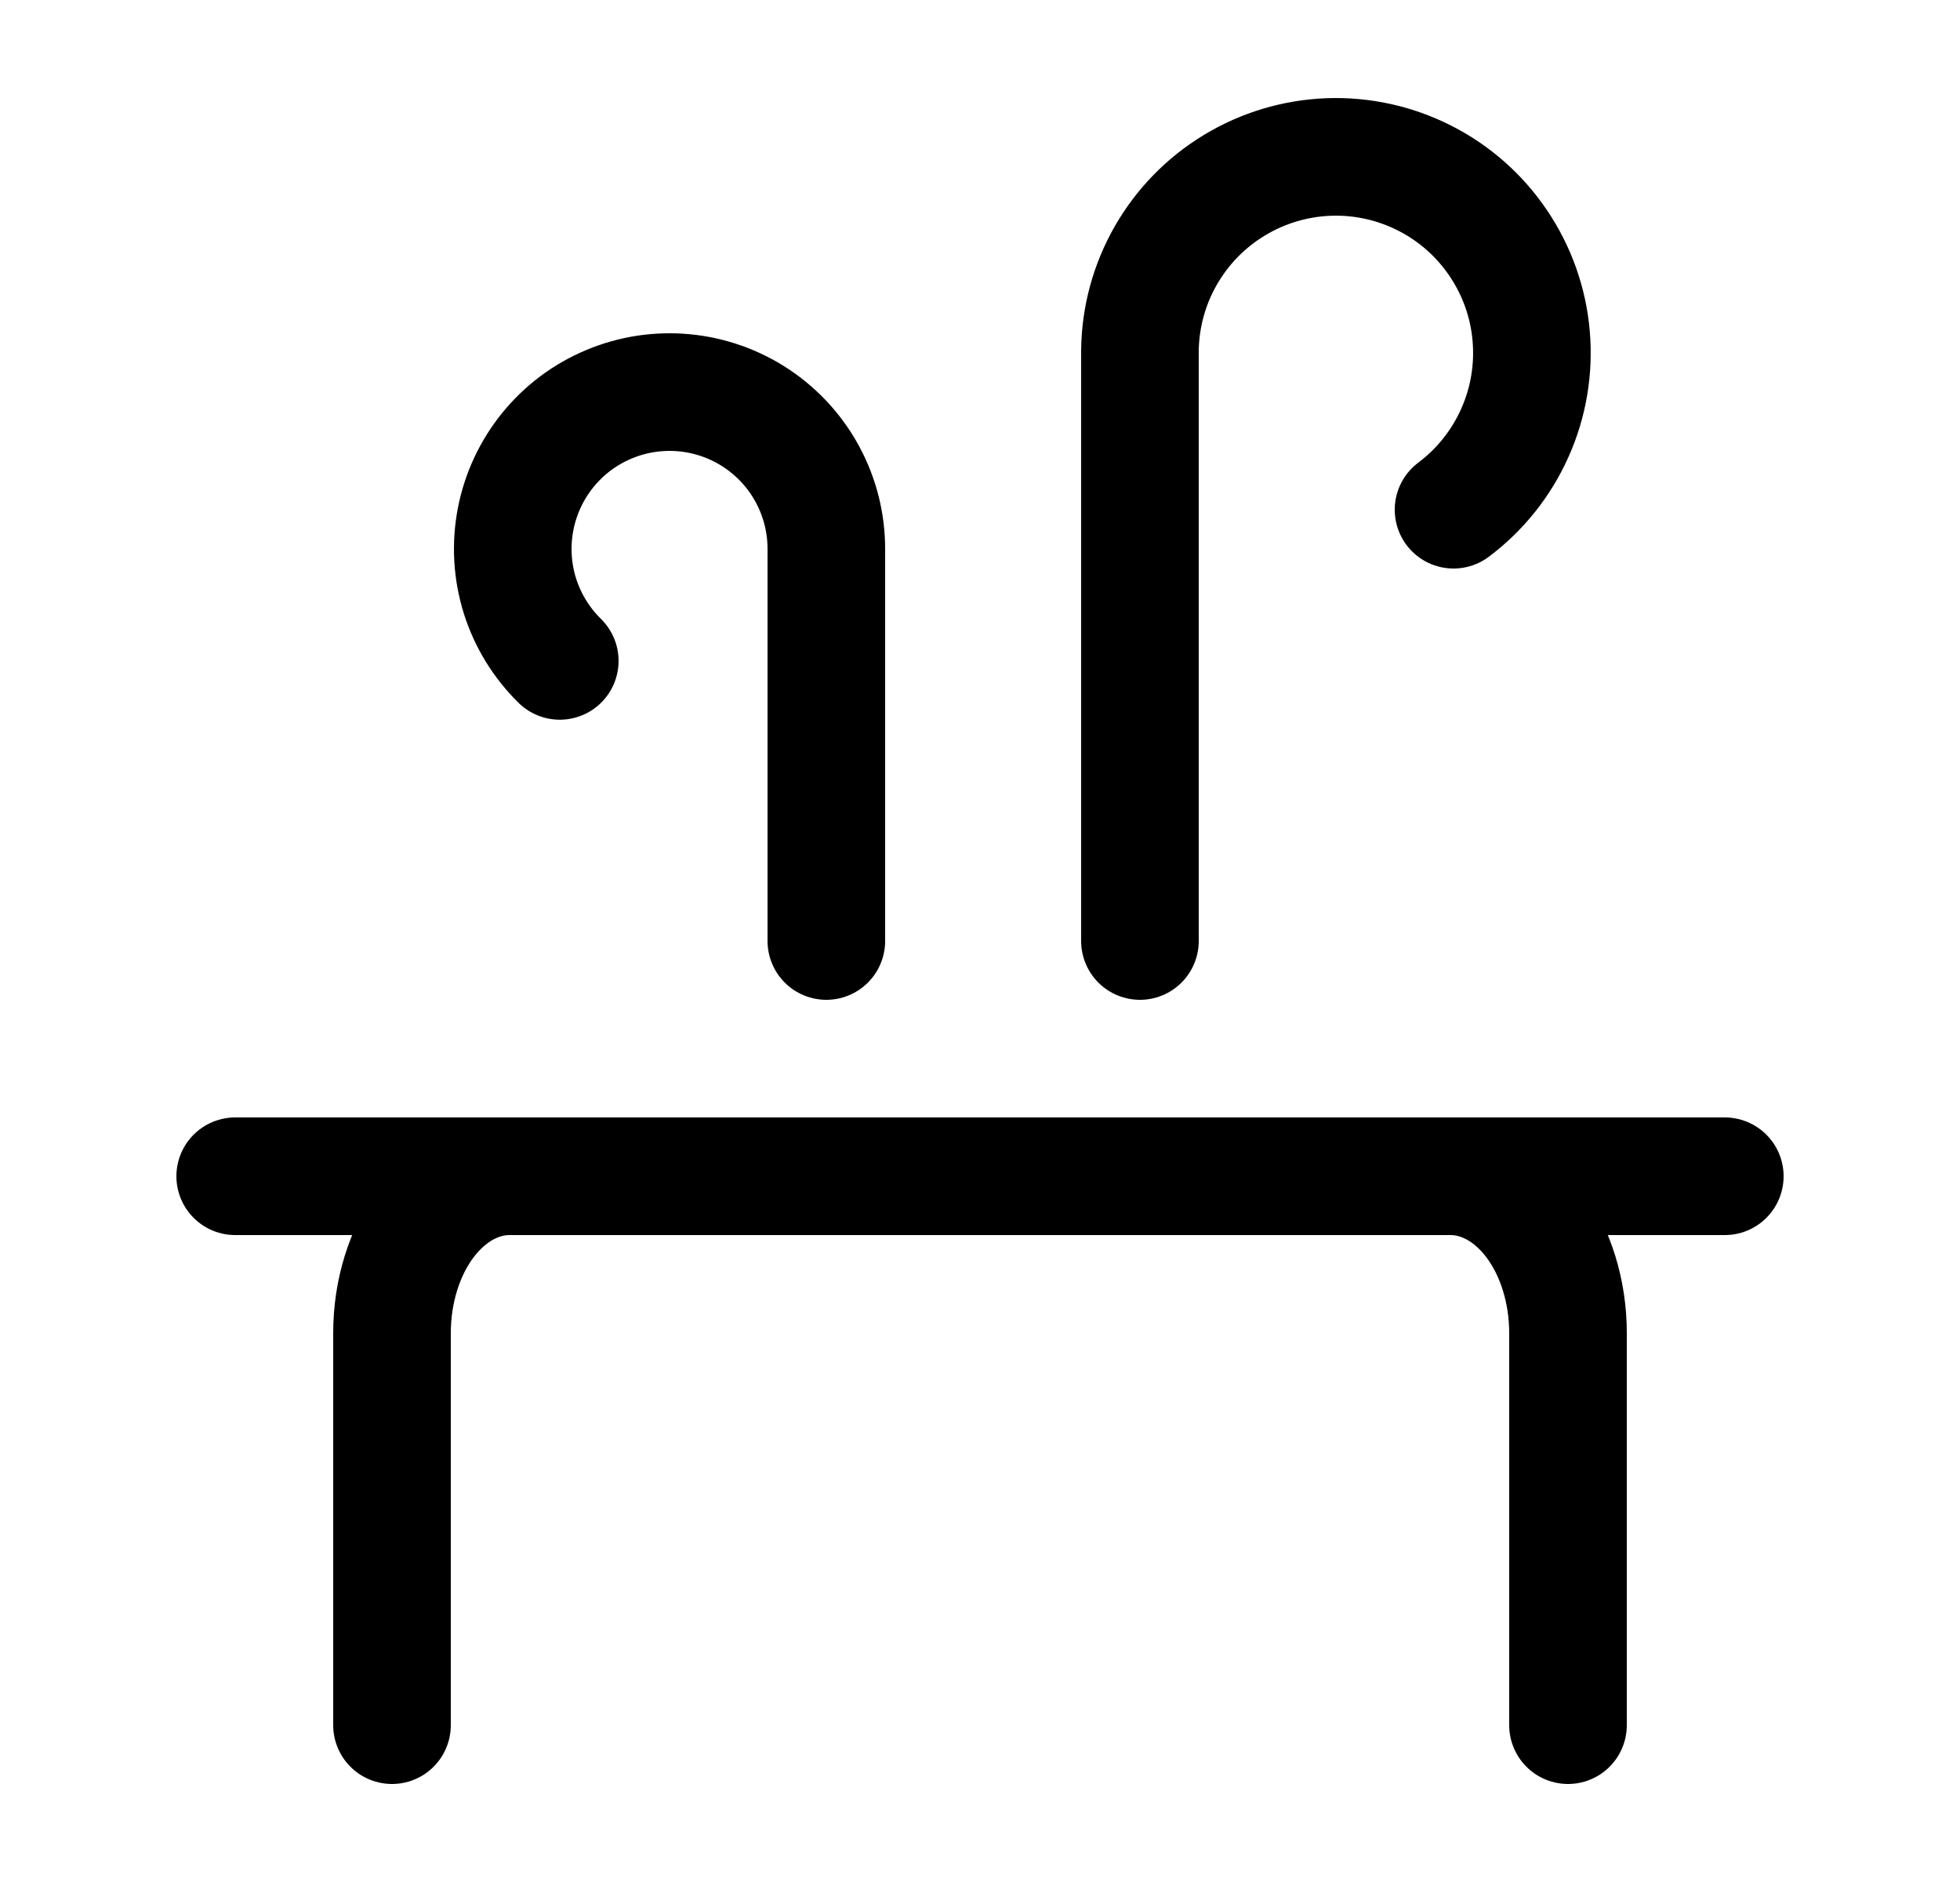
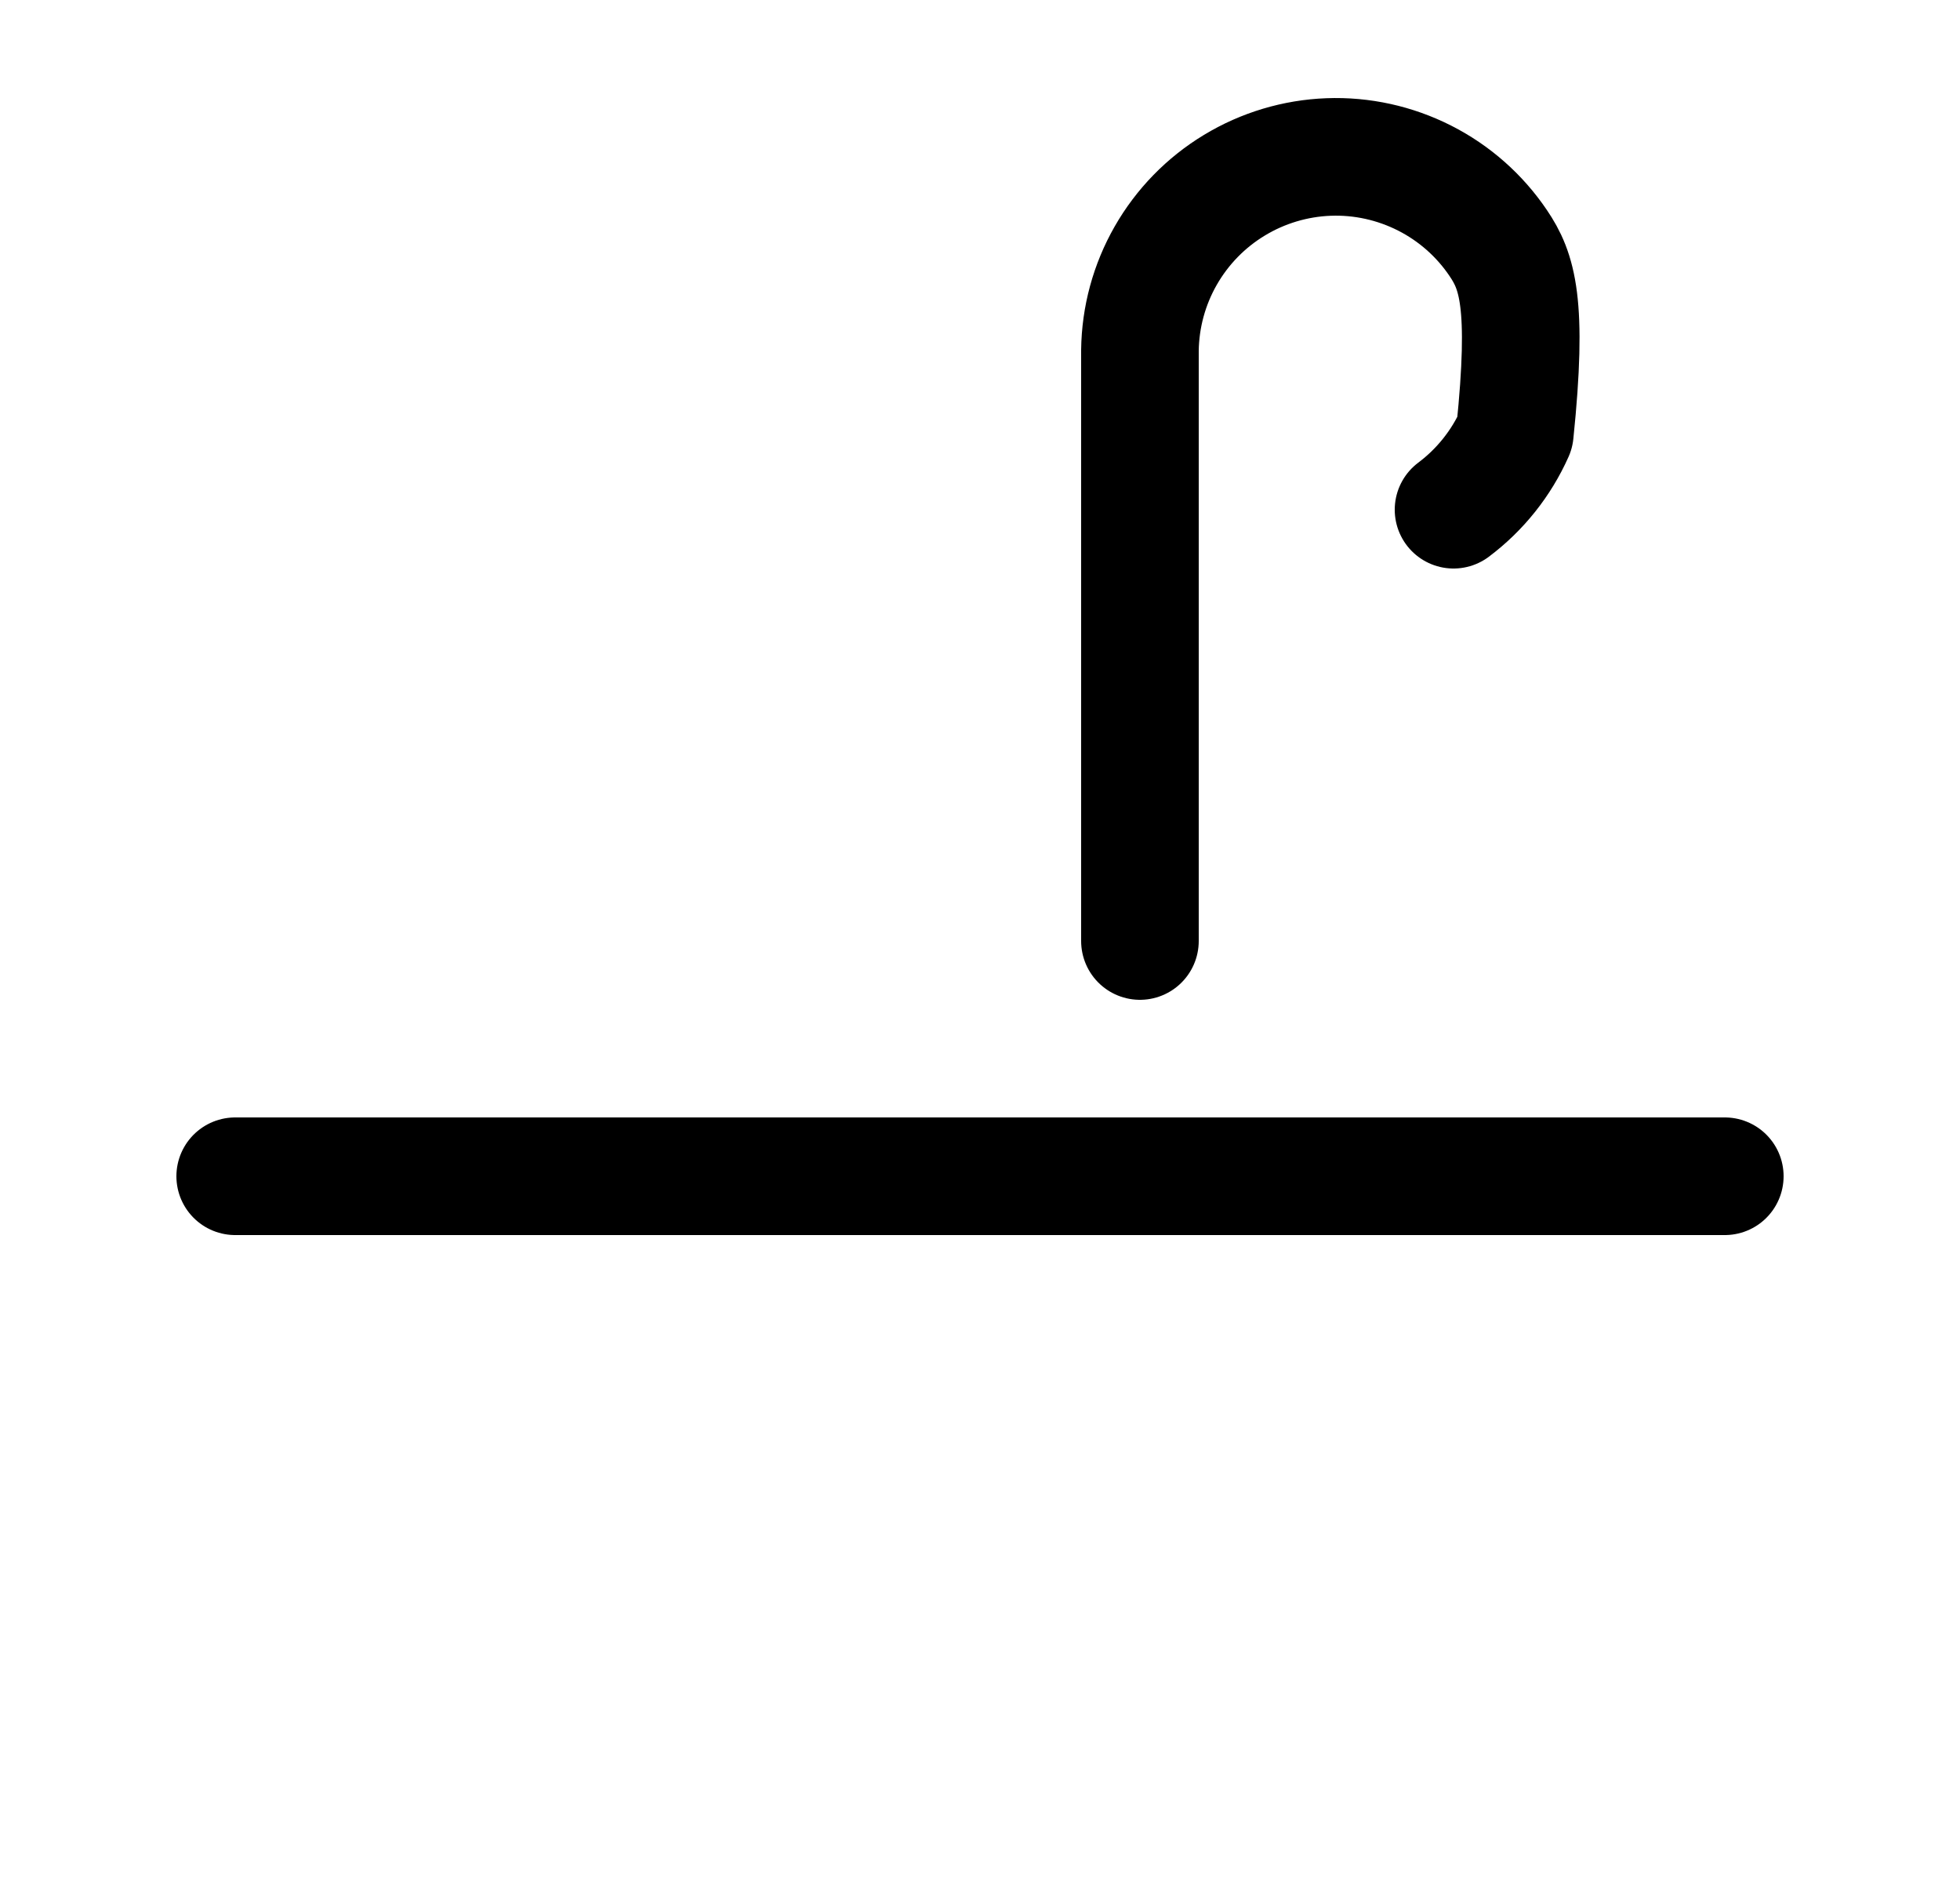
<svg xmlns="http://www.w3.org/2000/svg" width="25" height="24" viewBox="0 0 25 24" fill="none">
  <g filter="url(#filter0_g_21_544)">
-     <path d="M18.54 6.5C18.88 6.245 19.149 5.908 19.322 5.52C19.496 5.132 19.567 4.706 19.53 4.283C19.494 3.86 19.349 3.453 19.111 3.101C18.874 2.749 18.55 2.463 18.171 2.271C17.792 2.079 17.371 1.986 16.946 2.002C16.522 2.018 16.108 2.142 15.745 2.362C15.381 2.582 15.08 2.891 14.869 3.26C14.658 3.629 14.545 4.045 14.54 4.47V12" stroke="black" stroke-width="1.5" stroke-linecap="round" stroke-linejoin="round" />
+     <path d="M18.54 6.5C18.88 6.245 19.149 5.908 19.322 5.52C19.494 3.86 19.349 3.453 19.111 3.101C18.874 2.749 18.55 2.463 18.171 2.271C17.792 2.079 17.371 1.986 16.946 2.002C16.522 2.018 16.108 2.142 15.745 2.362C15.381 2.582 15.08 2.891 14.869 3.26C14.658 3.629 14.545 4.045 14.54 4.47V12" stroke="black" stroke-width="1.5" stroke-linecap="round" stroke-linejoin="round" />
  </g>
  <g filter="url(#filter1_g_21_544)">
-     <path d="M5 22V17C5 16.47 5.158 15.961 5.439 15.586C5.721 15.211 6.102 15 6.5 15H18.5C18.898 15 19.279 15.211 19.561 15.586C19.842 15.961 20 16.47 20 17V22" stroke="black" stroke-width="1.5" stroke-linecap="round" stroke-linejoin="round" />
-   </g>
+     </g>
  <g filter="url(#filter2_g_21_544)">
    <path d="M3 15H22" stroke="black" stroke-width="1.5" stroke-linecap="round" stroke-linejoin="round" />
  </g>
  <g filter="url(#filter3_g_21_544)">
-     <path d="M7.14 8.428C6.905 8.197 6.73 7.912 6.631 7.597C6.533 7.282 6.514 6.948 6.576 6.624C6.638 6.3 6.779 5.997 6.986 5.741C7.194 5.484 7.462 5.283 7.766 5.156C8.07 5.028 8.4 4.978 8.729 5.009C9.057 5.04 9.373 5.152 9.647 5.334C9.922 5.517 10.147 5.764 10.303 6.055C10.459 6.346 10.54 6.67 10.54 7V12" stroke="black" stroke-width="1.5" stroke-linecap="round" stroke-linejoin="round" />
-   </g>
+     </g>
  <defs>
    <filter id="filter0_g_21_544" x="13.79" y="1.25" width="6.5" height="11.5" filterUnits="userSpaceOnUse" color-interpolation-filters="sRGB">
      <feFlood flood-opacity="0" result="BackgroundImageFix" />
      <feBlend mode="normal" in="SourceGraphic" in2="BackgroundImageFix" result="shape" />
      <feTurbulence type="fractalNoise" baseFrequency="1 1" numOctaves="3" seed="6975" />
      <feDisplacementMap in="shape" scale="0" xChannelSelector="R" yChannelSelector="G" result="displacedImage" width="100%" height="100%" />
      <feMerge result="effect1_texture_21_544">
        <feMergeNode in="displacedImage" />
      </feMerge>
    </filter>
    <filter id="filter1_g_21_544" x="4.25" y="14.25" width="16.5" height="8.5" filterUnits="userSpaceOnUse" color-interpolation-filters="sRGB">
      <feFlood flood-opacity="0" result="BackgroundImageFix" />
      <feBlend mode="normal" in="SourceGraphic" in2="BackgroundImageFix" result="shape" />
      <feTurbulence type="fractalNoise" baseFrequency="1 1" numOctaves="3" seed="6975" />
      <feDisplacementMap in="shape" scale="0" xChannelSelector="R" yChannelSelector="G" result="displacedImage" width="100%" height="100%" />
      <feMerge result="effect1_texture_21_544">
        <feMergeNode in="displacedImage" />
      </feMerge>
    </filter>
    <filter id="filter2_g_21_544" x="2.25" y="14.25" width="20.5" height="1.5" filterUnits="userSpaceOnUse" color-interpolation-filters="sRGB">
      <feFlood flood-opacity="0" result="BackgroundImageFix" />
      <feBlend mode="normal" in="SourceGraphic" in2="BackgroundImageFix" result="shape" />
      <feTurbulence type="fractalNoise" baseFrequency="1 1" numOctaves="3" seed="6975" />
      <feDisplacementMap in="shape" scale="0" xChannelSelector="R" yChannelSelector="G" result="displacedImage" width="100%" height="100%" />
      <feMerge result="effect1_texture_21_544">
        <feMergeNode in="displacedImage" />
      </feMerge>
    </filter>
    <filter id="filter3_g_21_544" x="5.79" y="4.25" width="5.5" height="8.5" filterUnits="userSpaceOnUse" color-interpolation-filters="sRGB">
      <feFlood flood-opacity="0" result="BackgroundImageFix" />
      <feBlend mode="normal" in="SourceGraphic" in2="BackgroundImageFix" result="shape" />
      <feTurbulence type="fractalNoise" baseFrequency="1 1" numOctaves="3" seed="6975" />
      <feDisplacementMap in="shape" scale="0" xChannelSelector="R" yChannelSelector="G" result="displacedImage" width="100%" height="100%" />
      <feMerge result="effect1_texture_21_544">
        <feMergeNode in="displacedImage" />
      </feMerge>
    </filter>
  </defs>
</svg>